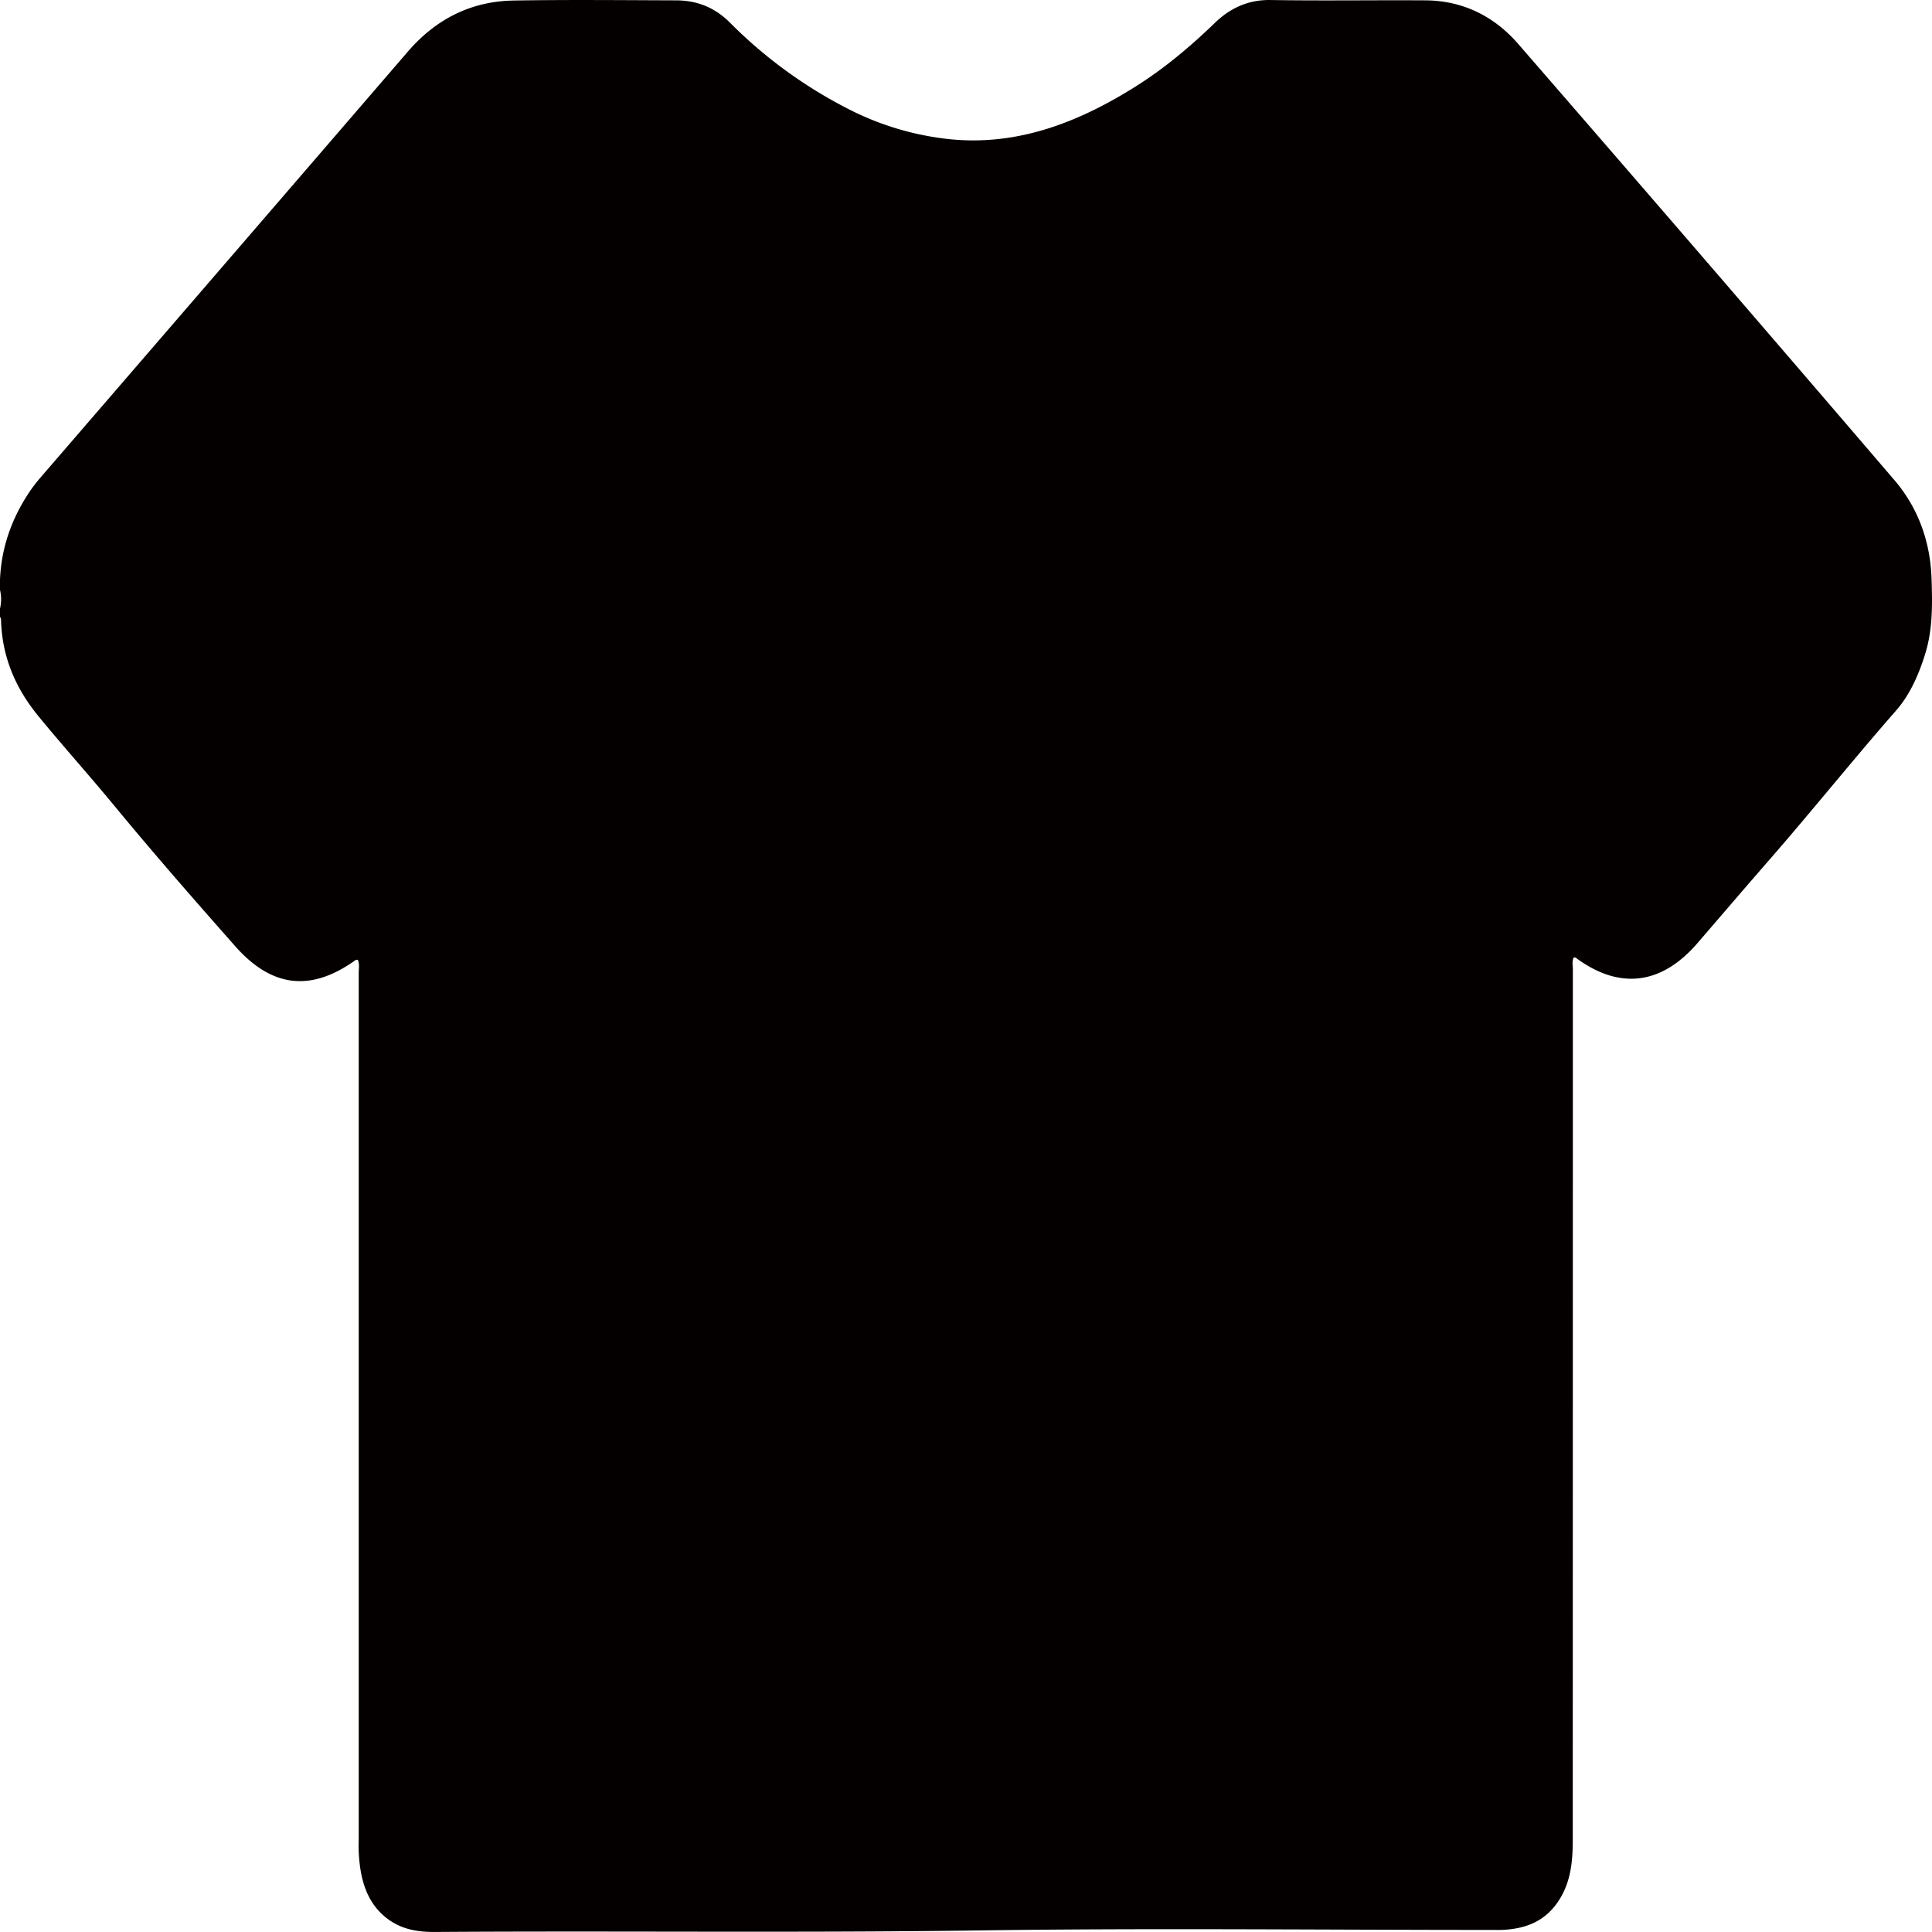
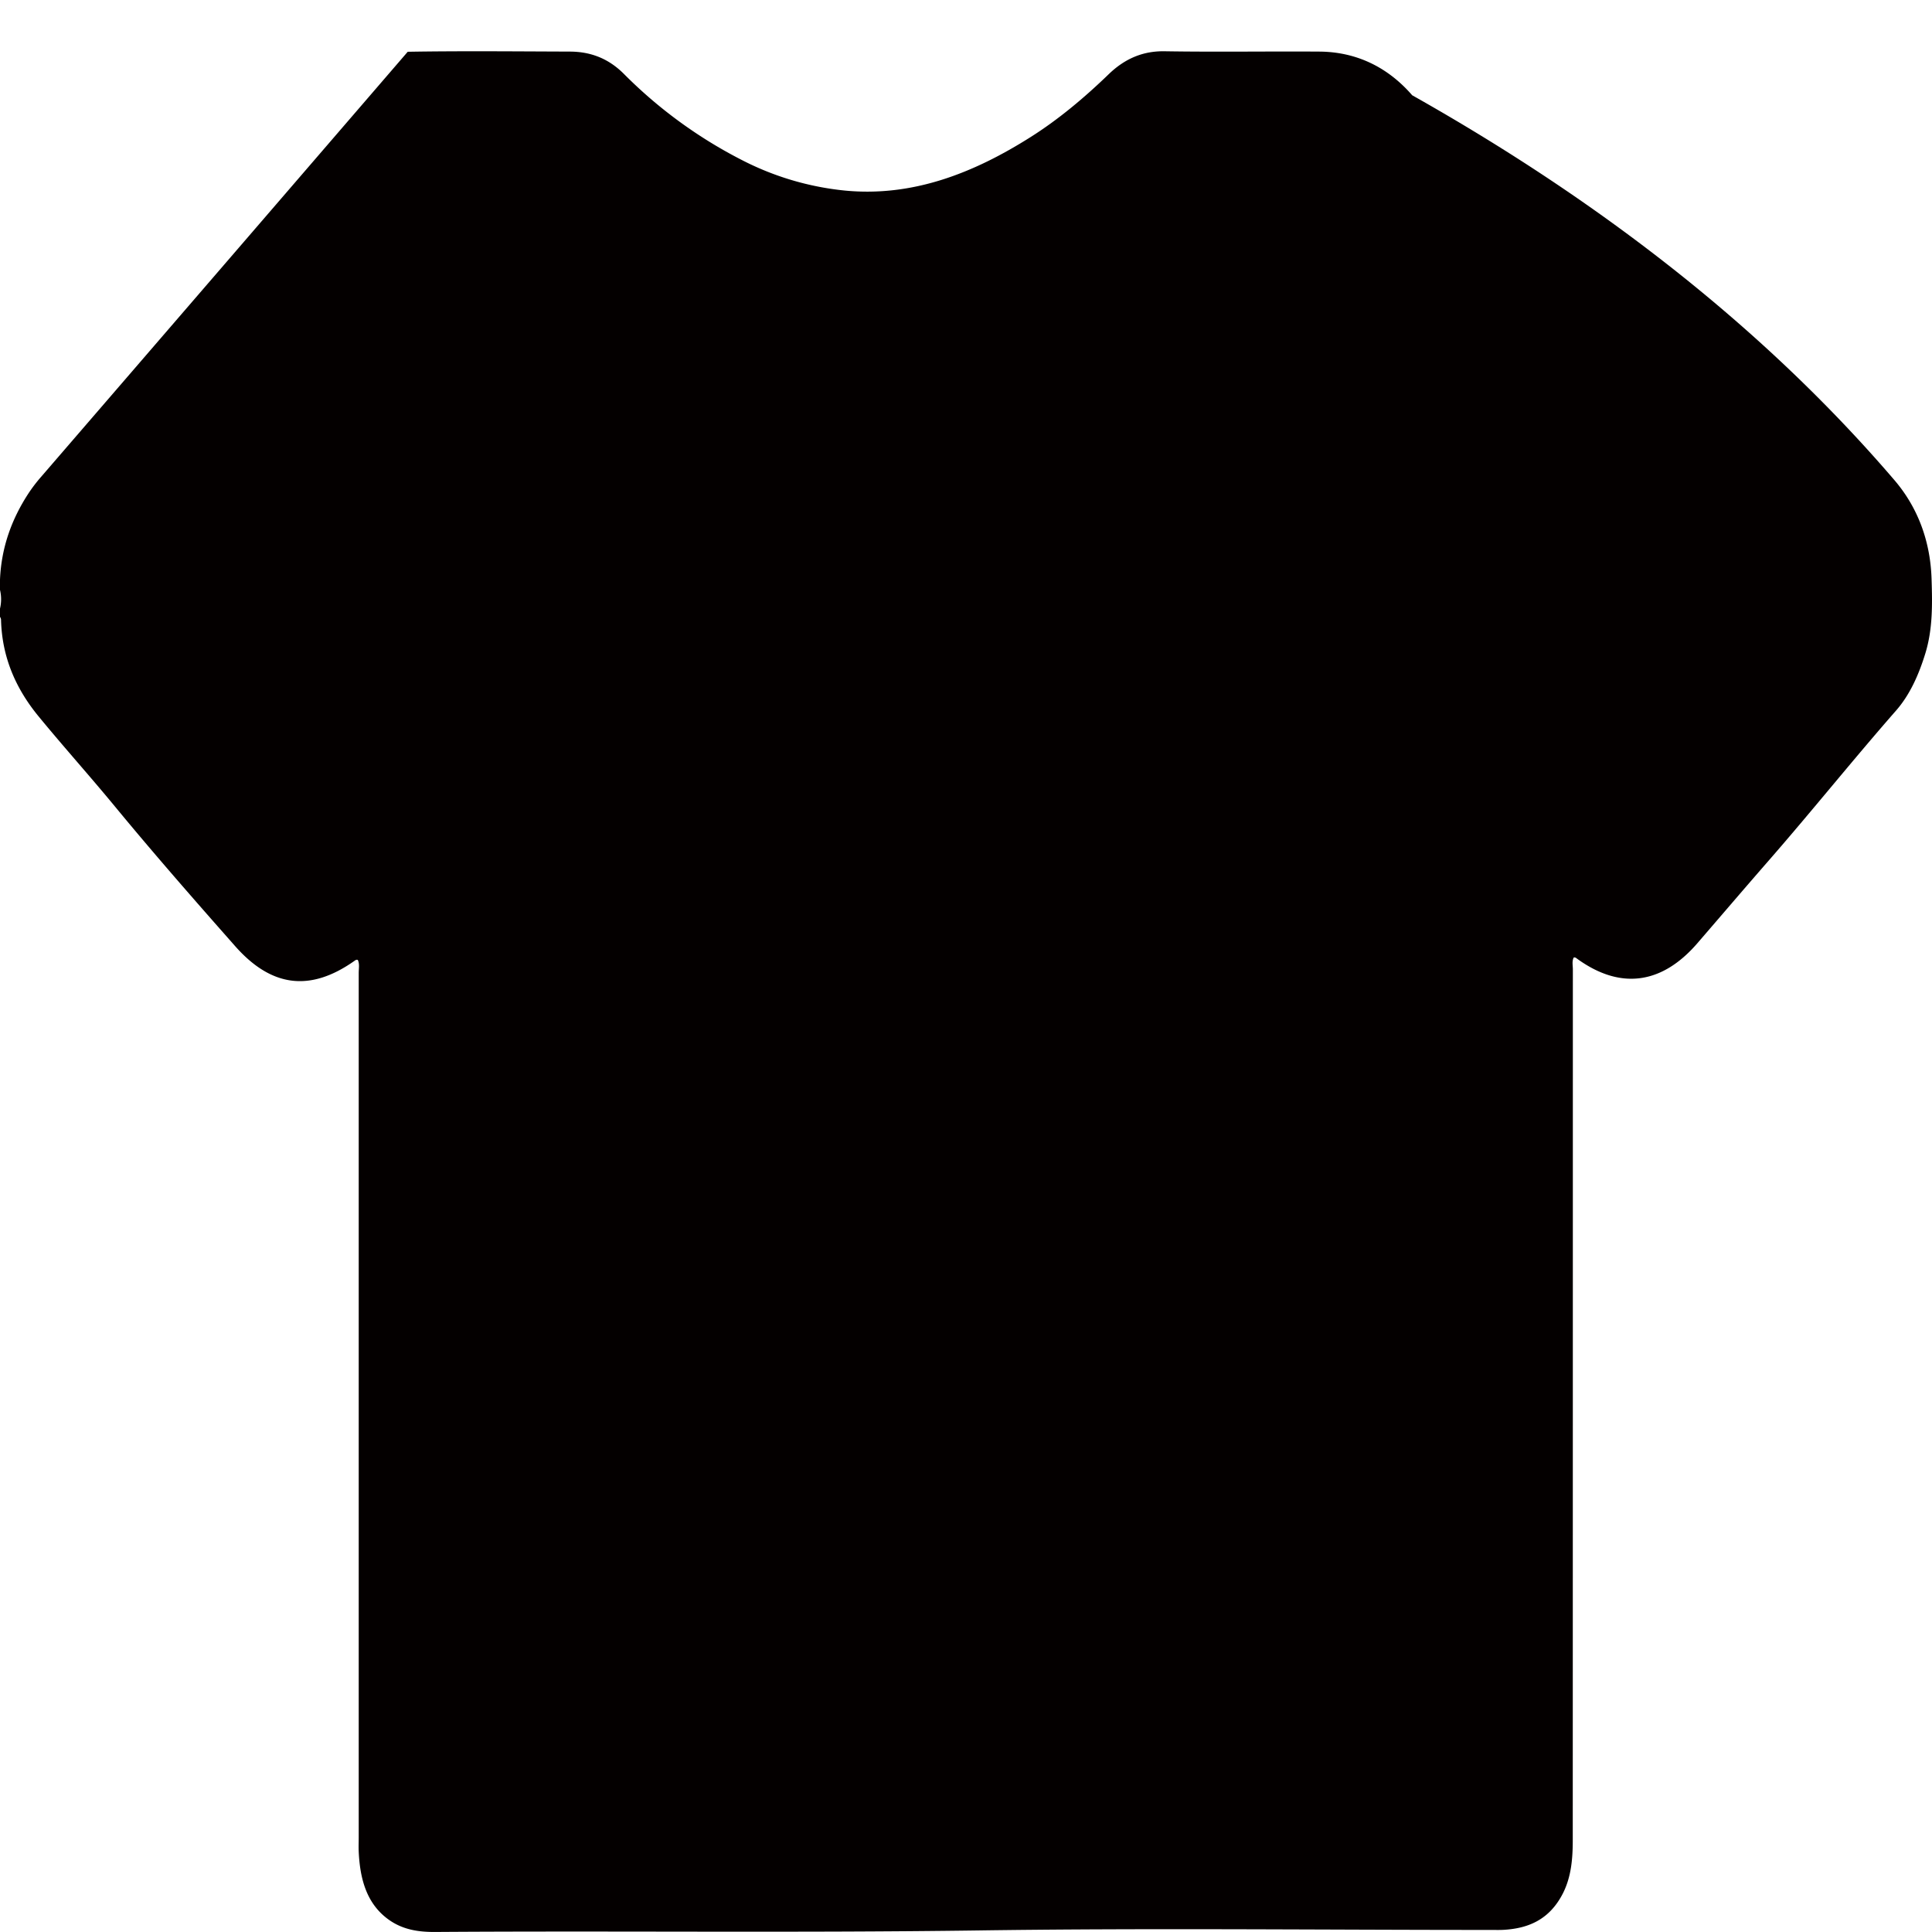
<svg xmlns="http://www.w3.org/2000/svg" id="图层_1" data-name="图层 1" viewBox="0 0 1000.58 1000.56">
  <defs>
    <style>.cls-1{fill:#040000;}</style>
  </defs>
-   <path class="cls-1" d="M-.58,318.92v-4.3a21,21,0,0,0,0-9.66v-5.37c.72-16.8,6.13-31.49,14.83-44.76a80.32,80.32,0,0,1,6.44-8.42q95-110.05,189.89-220.16C225.82,8.54,244.33.06,265.52-.29c27.93-.47,55.87-.18,83.81-.09,10.49,0,19.88,3.29,28.12,11.53a240.17,240.17,0,0,0,60.87,44.5,148.56,148.56,0,0,0,53.56,15.94c34.89,3.37,66.39-8.79,96.43-27.83,14.41-9.14,27.64-20.25,40.24-32.42,8.39-8.1,17.78-12.07,28.93-11.89,26.7.43,53.41,0,80.11.17,18.59.11,35.07,7.55,48.15,22.62Q883.46,134.8,980.54,248.1c11.77,13.76,18.56,31,19.23,51,.43,13.1.66,26-3.19,38.64-3.4,11.09-8,21.5-15.24,29.76C959,393,937.72,419.59,915.44,445.12c-12.4,14.21-24.67,28.59-37,42.87-18.47,21.35-39.95,24.11-62.2,8-.51-.37-1-.86-1.79-.64-1,1.9-.45,4.08-.45,6.14q0,225.43-.05,450.86c0,9.54-.73,18.89-5,27.46C802,993.59,791,998.17,778.11,998.9c-2.16.12-4.32.05-6.48.05-88.45,0-176.9-1-265.34.26-93.83,1.3-187.66.15-281.49.79-8.41.06-16.65-1.07-24.05-6.36-11.32-8.09-14.89-20.79-15.55-35.2-.12-2.5,0-5,0-7.52q0-223.81,0-447.64c0-2.25.52-4.61-.47-6.69-.81-.27-1.3.17-1.82.54-22.72,16-42.82,13.74-61.76-7.74-21-23.77-41.88-47.62-62.14-72.19-13-15.78-26.59-30.89-39.57-46.7-11.52-14-19-30.27-19.49-50.13A2.8,2.8,0,0,0-.58,318.92Z" transform="translate(0.58 0.56)" />
+   <path class="cls-1" d="M-.58,318.92v-4.3a21,21,0,0,0,0-9.66v-5.37c.72-16.8,6.13-31.49,14.83-44.76a80.32,80.32,0,0,1,6.44-8.42q95-110.05,189.89-220.16c27.93-.47,55.87-.18,83.81-.09,10.49,0,19.88,3.29,28.12,11.53a240.17,240.17,0,0,0,60.87,44.5,148.56,148.56,0,0,0,53.56,15.94c34.89,3.37,66.39-8.79,96.43-27.83,14.41-9.14,27.64-20.25,40.24-32.42,8.39-8.1,17.78-12.07,28.93-11.89,26.7.43,53.41,0,80.11.17,18.59.11,35.07,7.55,48.15,22.62Q883.46,134.8,980.54,248.1c11.77,13.76,18.56,31,19.23,51,.43,13.1.66,26-3.19,38.64-3.4,11.09-8,21.5-15.24,29.76C959,393,937.72,419.59,915.44,445.12c-12.4,14.21-24.67,28.59-37,42.87-18.47,21.35-39.95,24.11-62.2,8-.51-.37-1-.86-1.79-.64-1,1.9-.45,4.08-.45,6.14q0,225.43-.05,450.86c0,9.54-.73,18.89-5,27.46C802,993.59,791,998.17,778.11,998.9c-2.16.12-4.32.05-6.48.05-88.45,0-176.9-1-265.34.26-93.83,1.3-187.66.15-281.49.79-8.41.06-16.65-1.07-24.05-6.36-11.32-8.09-14.89-20.79-15.55-35.2-.12-2.5,0-5,0-7.52q0-223.81,0-447.64c0-2.25.52-4.61-.47-6.69-.81-.27-1.3.17-1.82.54-22.72,16-42.82,13.74-61.76-7.74-21-23.77-41.88-47.62-62.14-72.19-13-15.78-26.59-30.89-39.57-46.7-11.52-14-19-30.27-19.49-50.13A2.8,2.8,0,0,0-.58,318.92Z" transform="translate(0.58 0.56)" />
</svg>